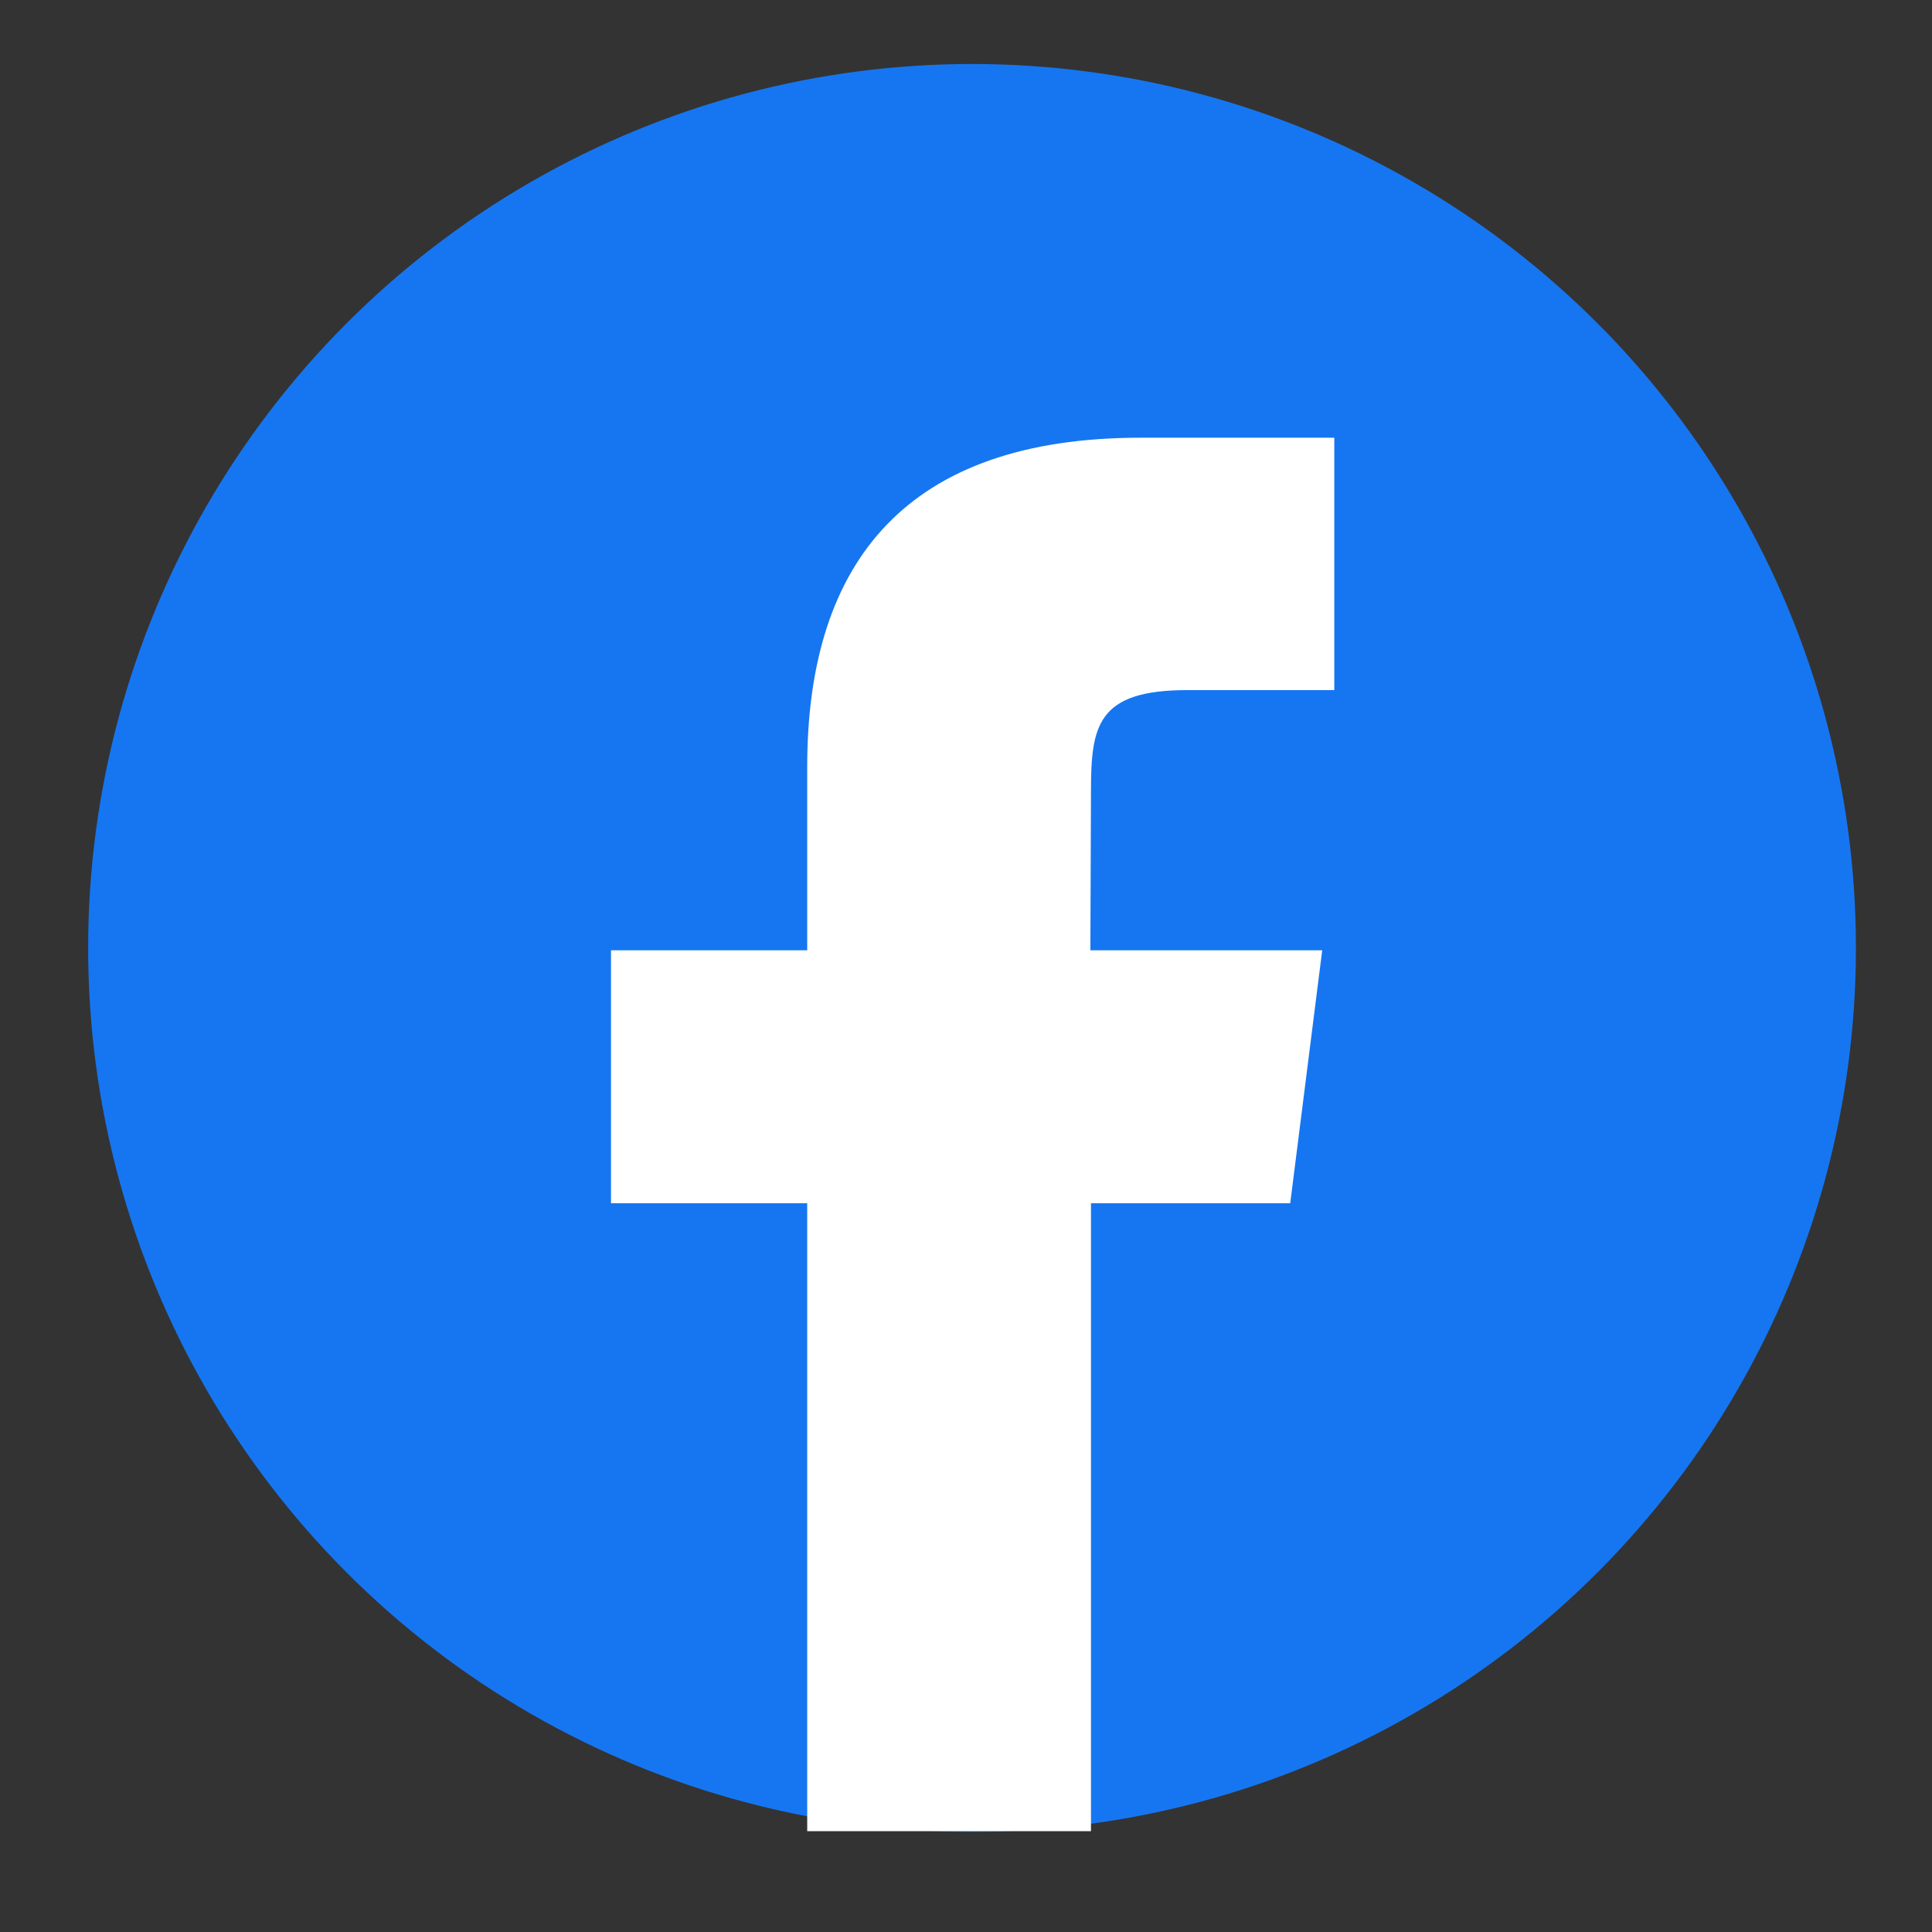
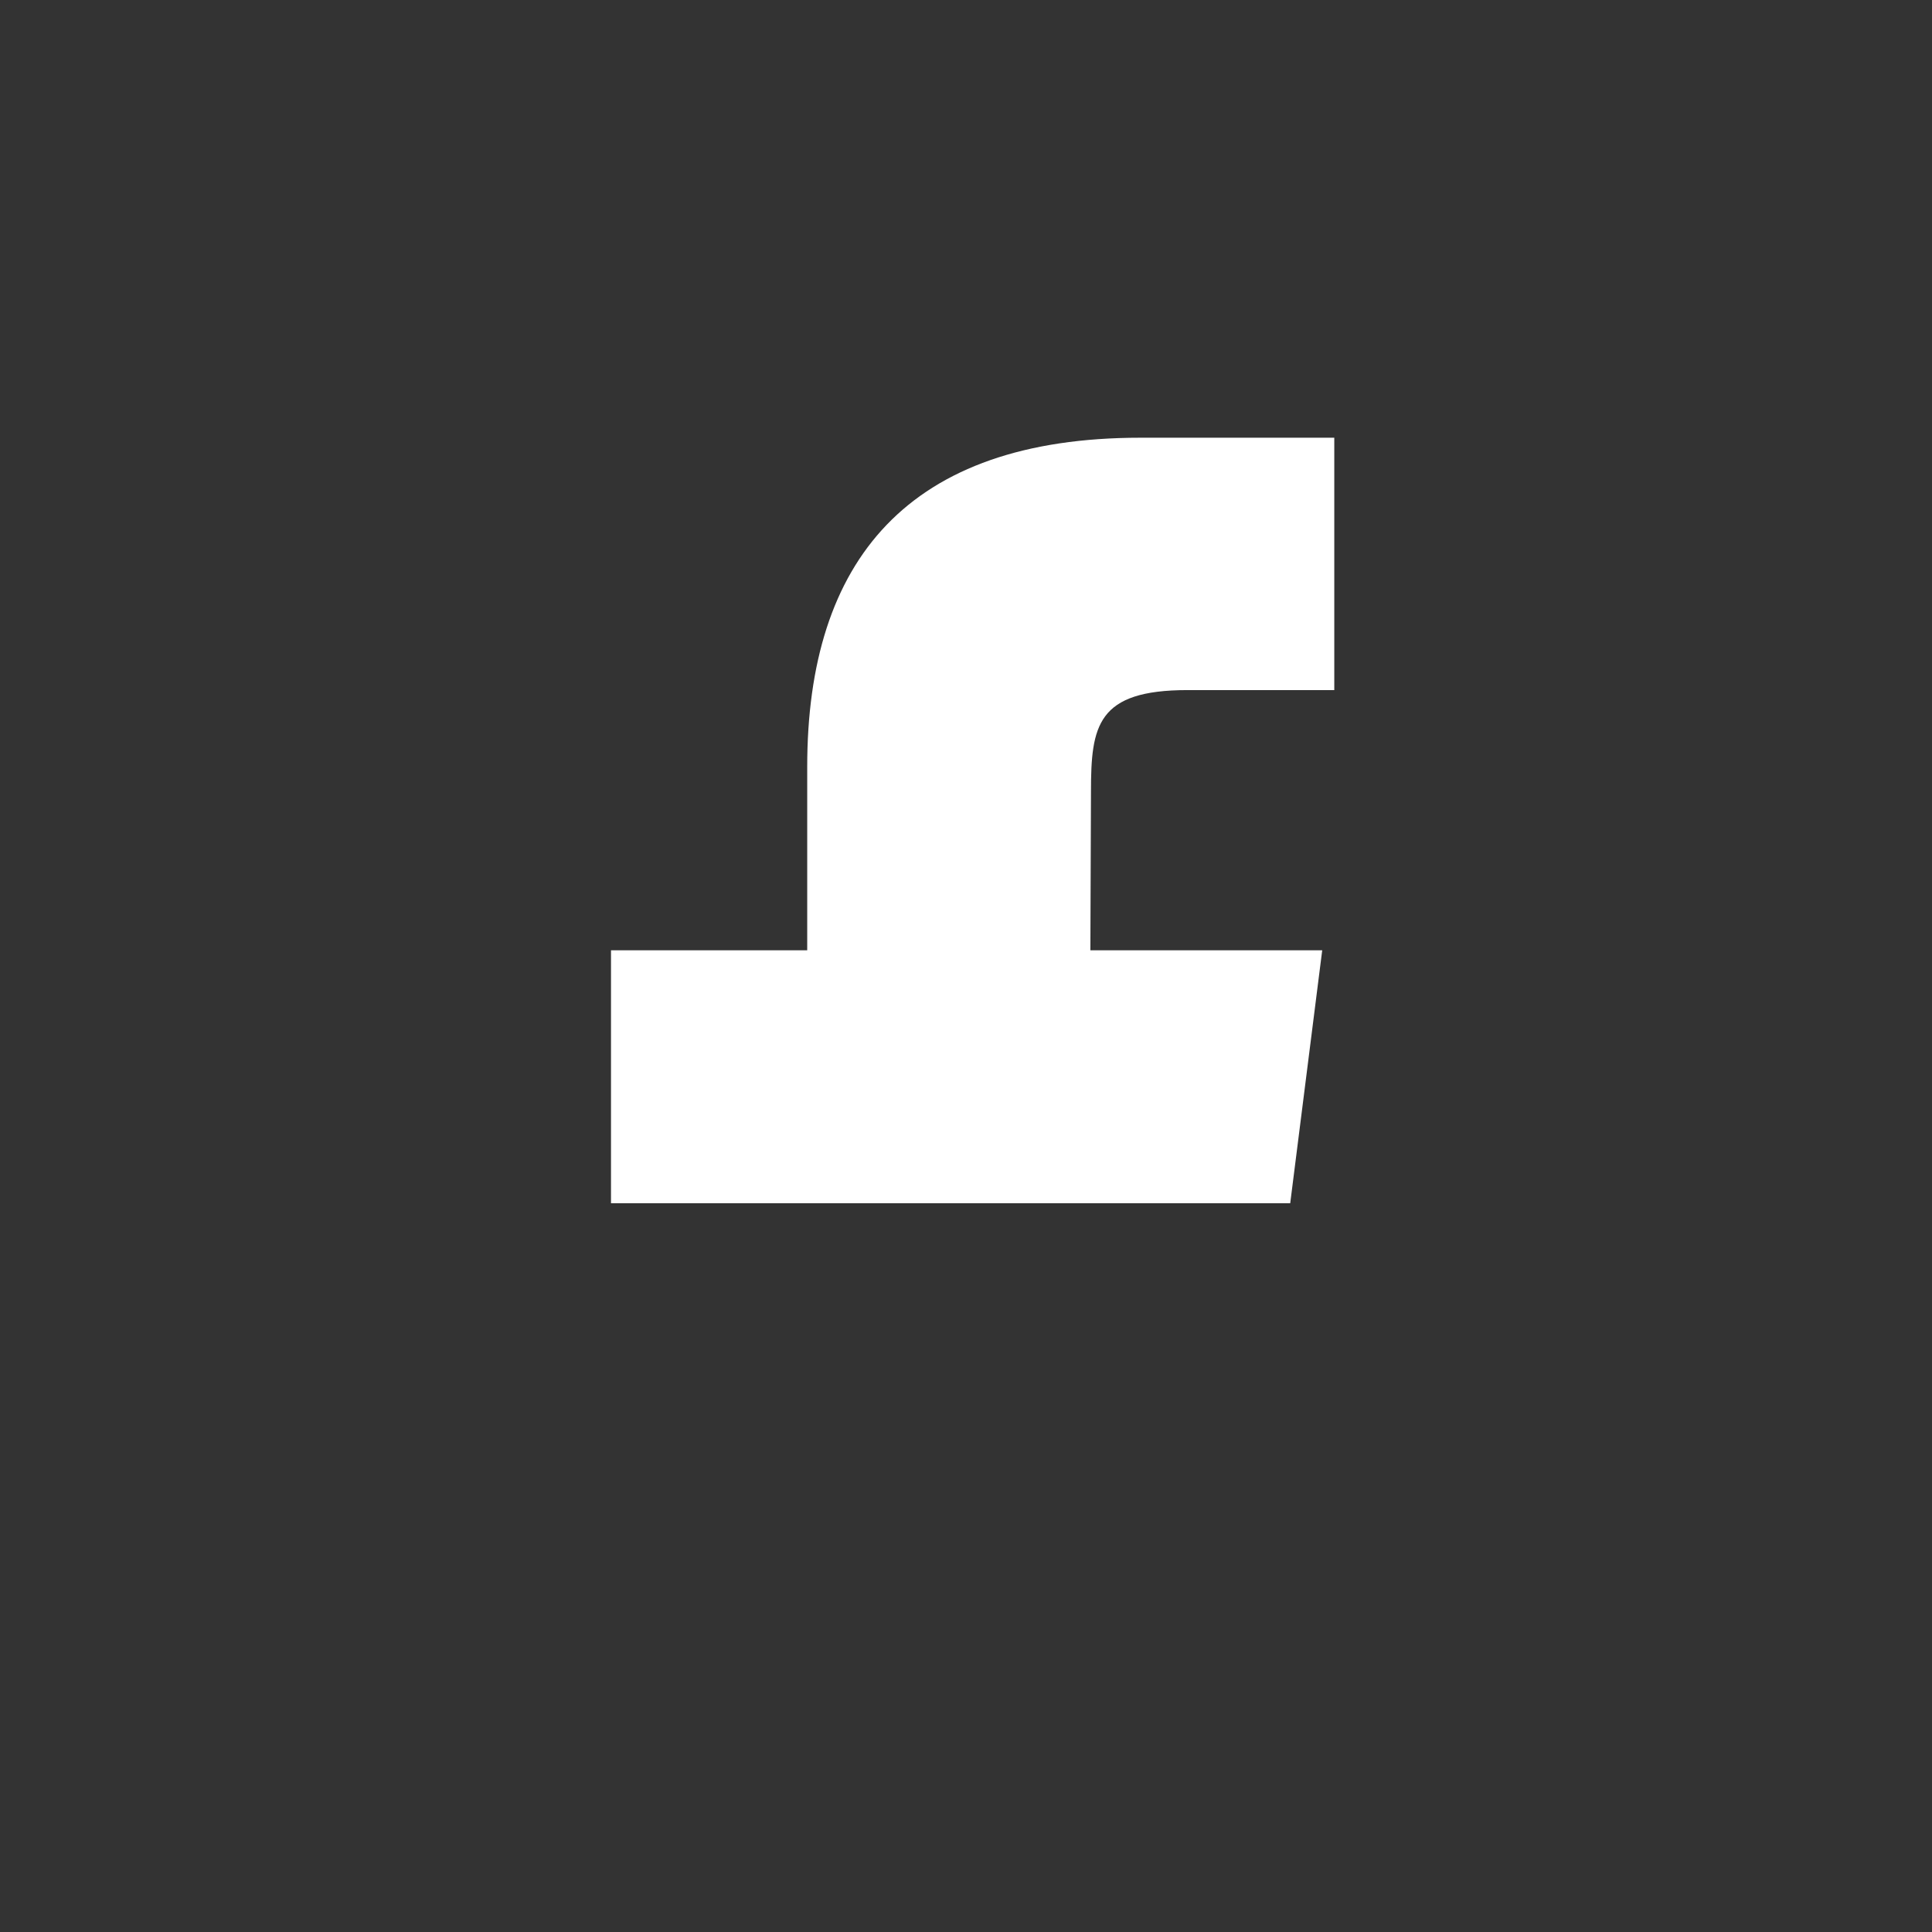
<svg xmlns="http://www.w3.org/2000/svg" version="1.1" id="レイヤー_1" x="0px" y="0px" viewBox="0 0 32 32" style="enable-background:new 0 0 32 32;" xml:space="preserve">
  <rect x="0" y="0" width="32" height="32" fill="#333333" stroke="none" />
  <style type="text/css">
	.st0{fill:#1676f1;}
	.st1{fill:#FFFFFF;}
</style>
-   <circle class="st0" cx="16.1" cy="15.7" r="14.64" />
-   <path class="st1" d="M21.37,19.93l0.53-4.19h-3.84l0.01-2.63c0-1.09,0.1-1.68,1.6-1.68h2.43V7.25h-3.21c-3.85,0-5.52,2.03-5.52,5.45  v3.04h-3.25v4.19h3.25v10.4h4.7v-10.4H21.37z" />
+   <path class="st1" d="M21.37,19.93l0.53-4.19h-3.84l0.01-2.63c0-1.09,0.1-1.68,1.6-1.68h2.43V7.25h-3.21c-3.85,0-5.52,2.03-5.52,5.45  v3.04h-3.25v4.19h3.25v10.4v-10.4H21.37z" />
</svg>